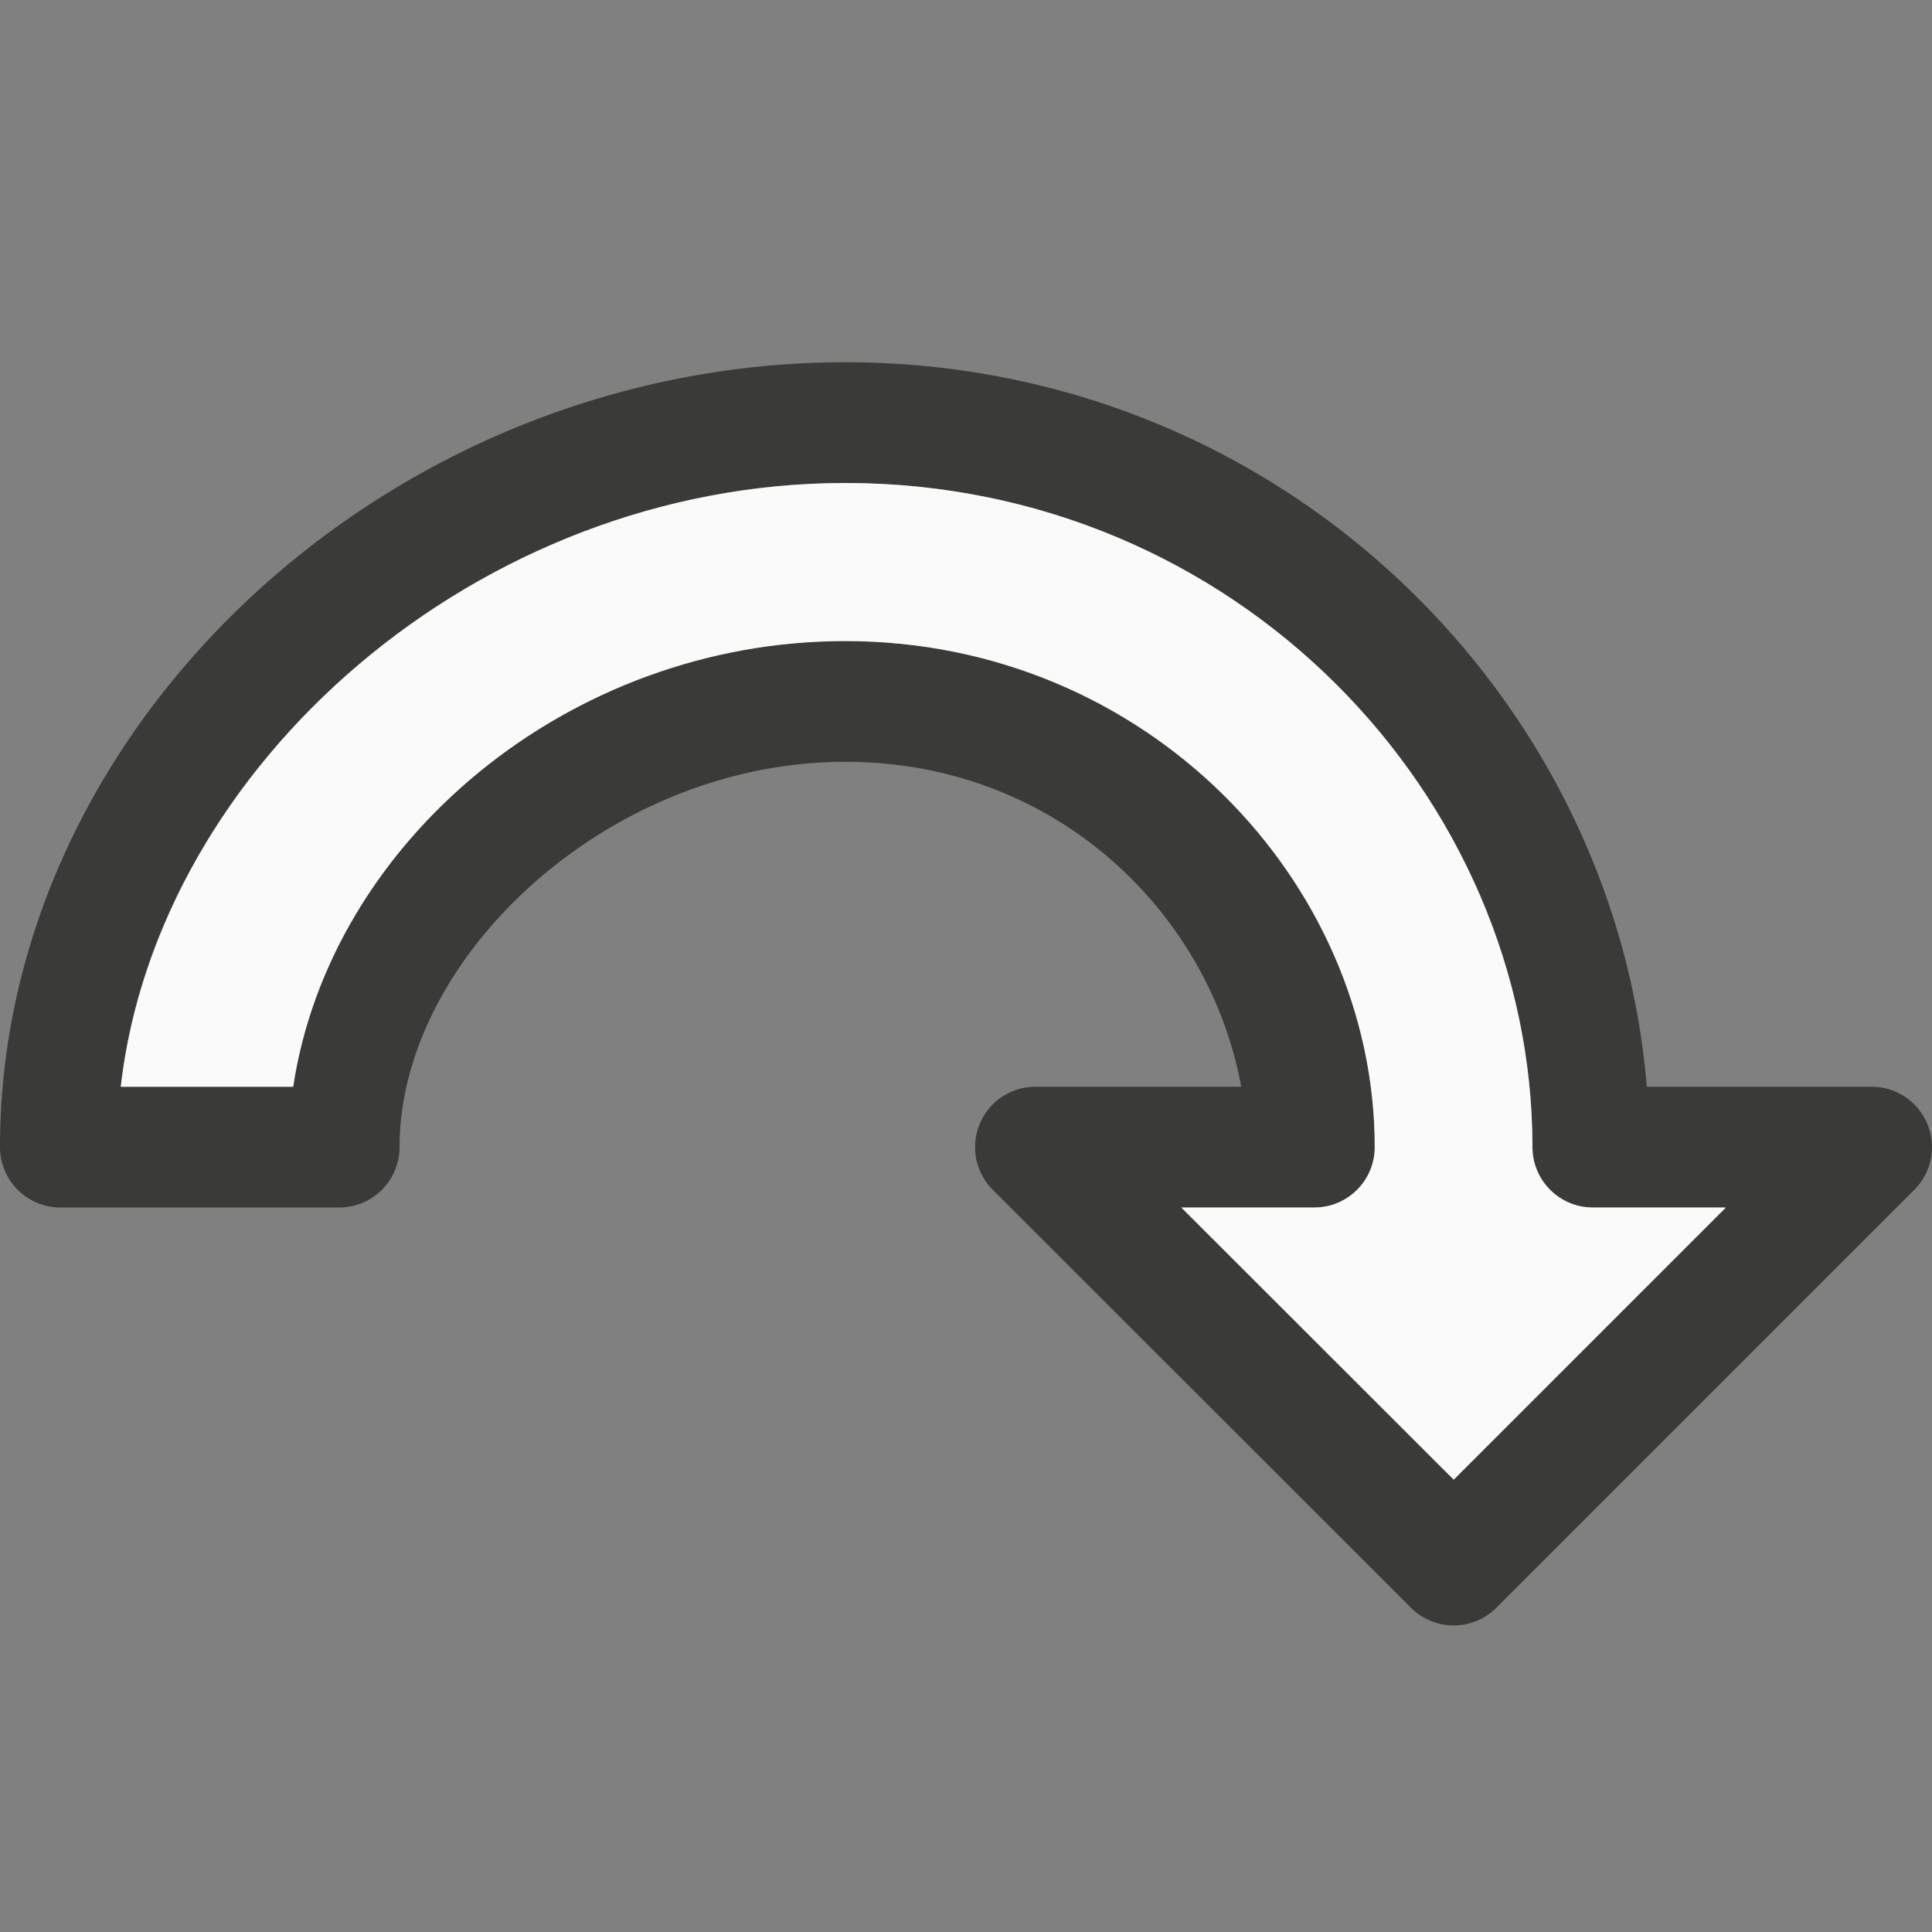
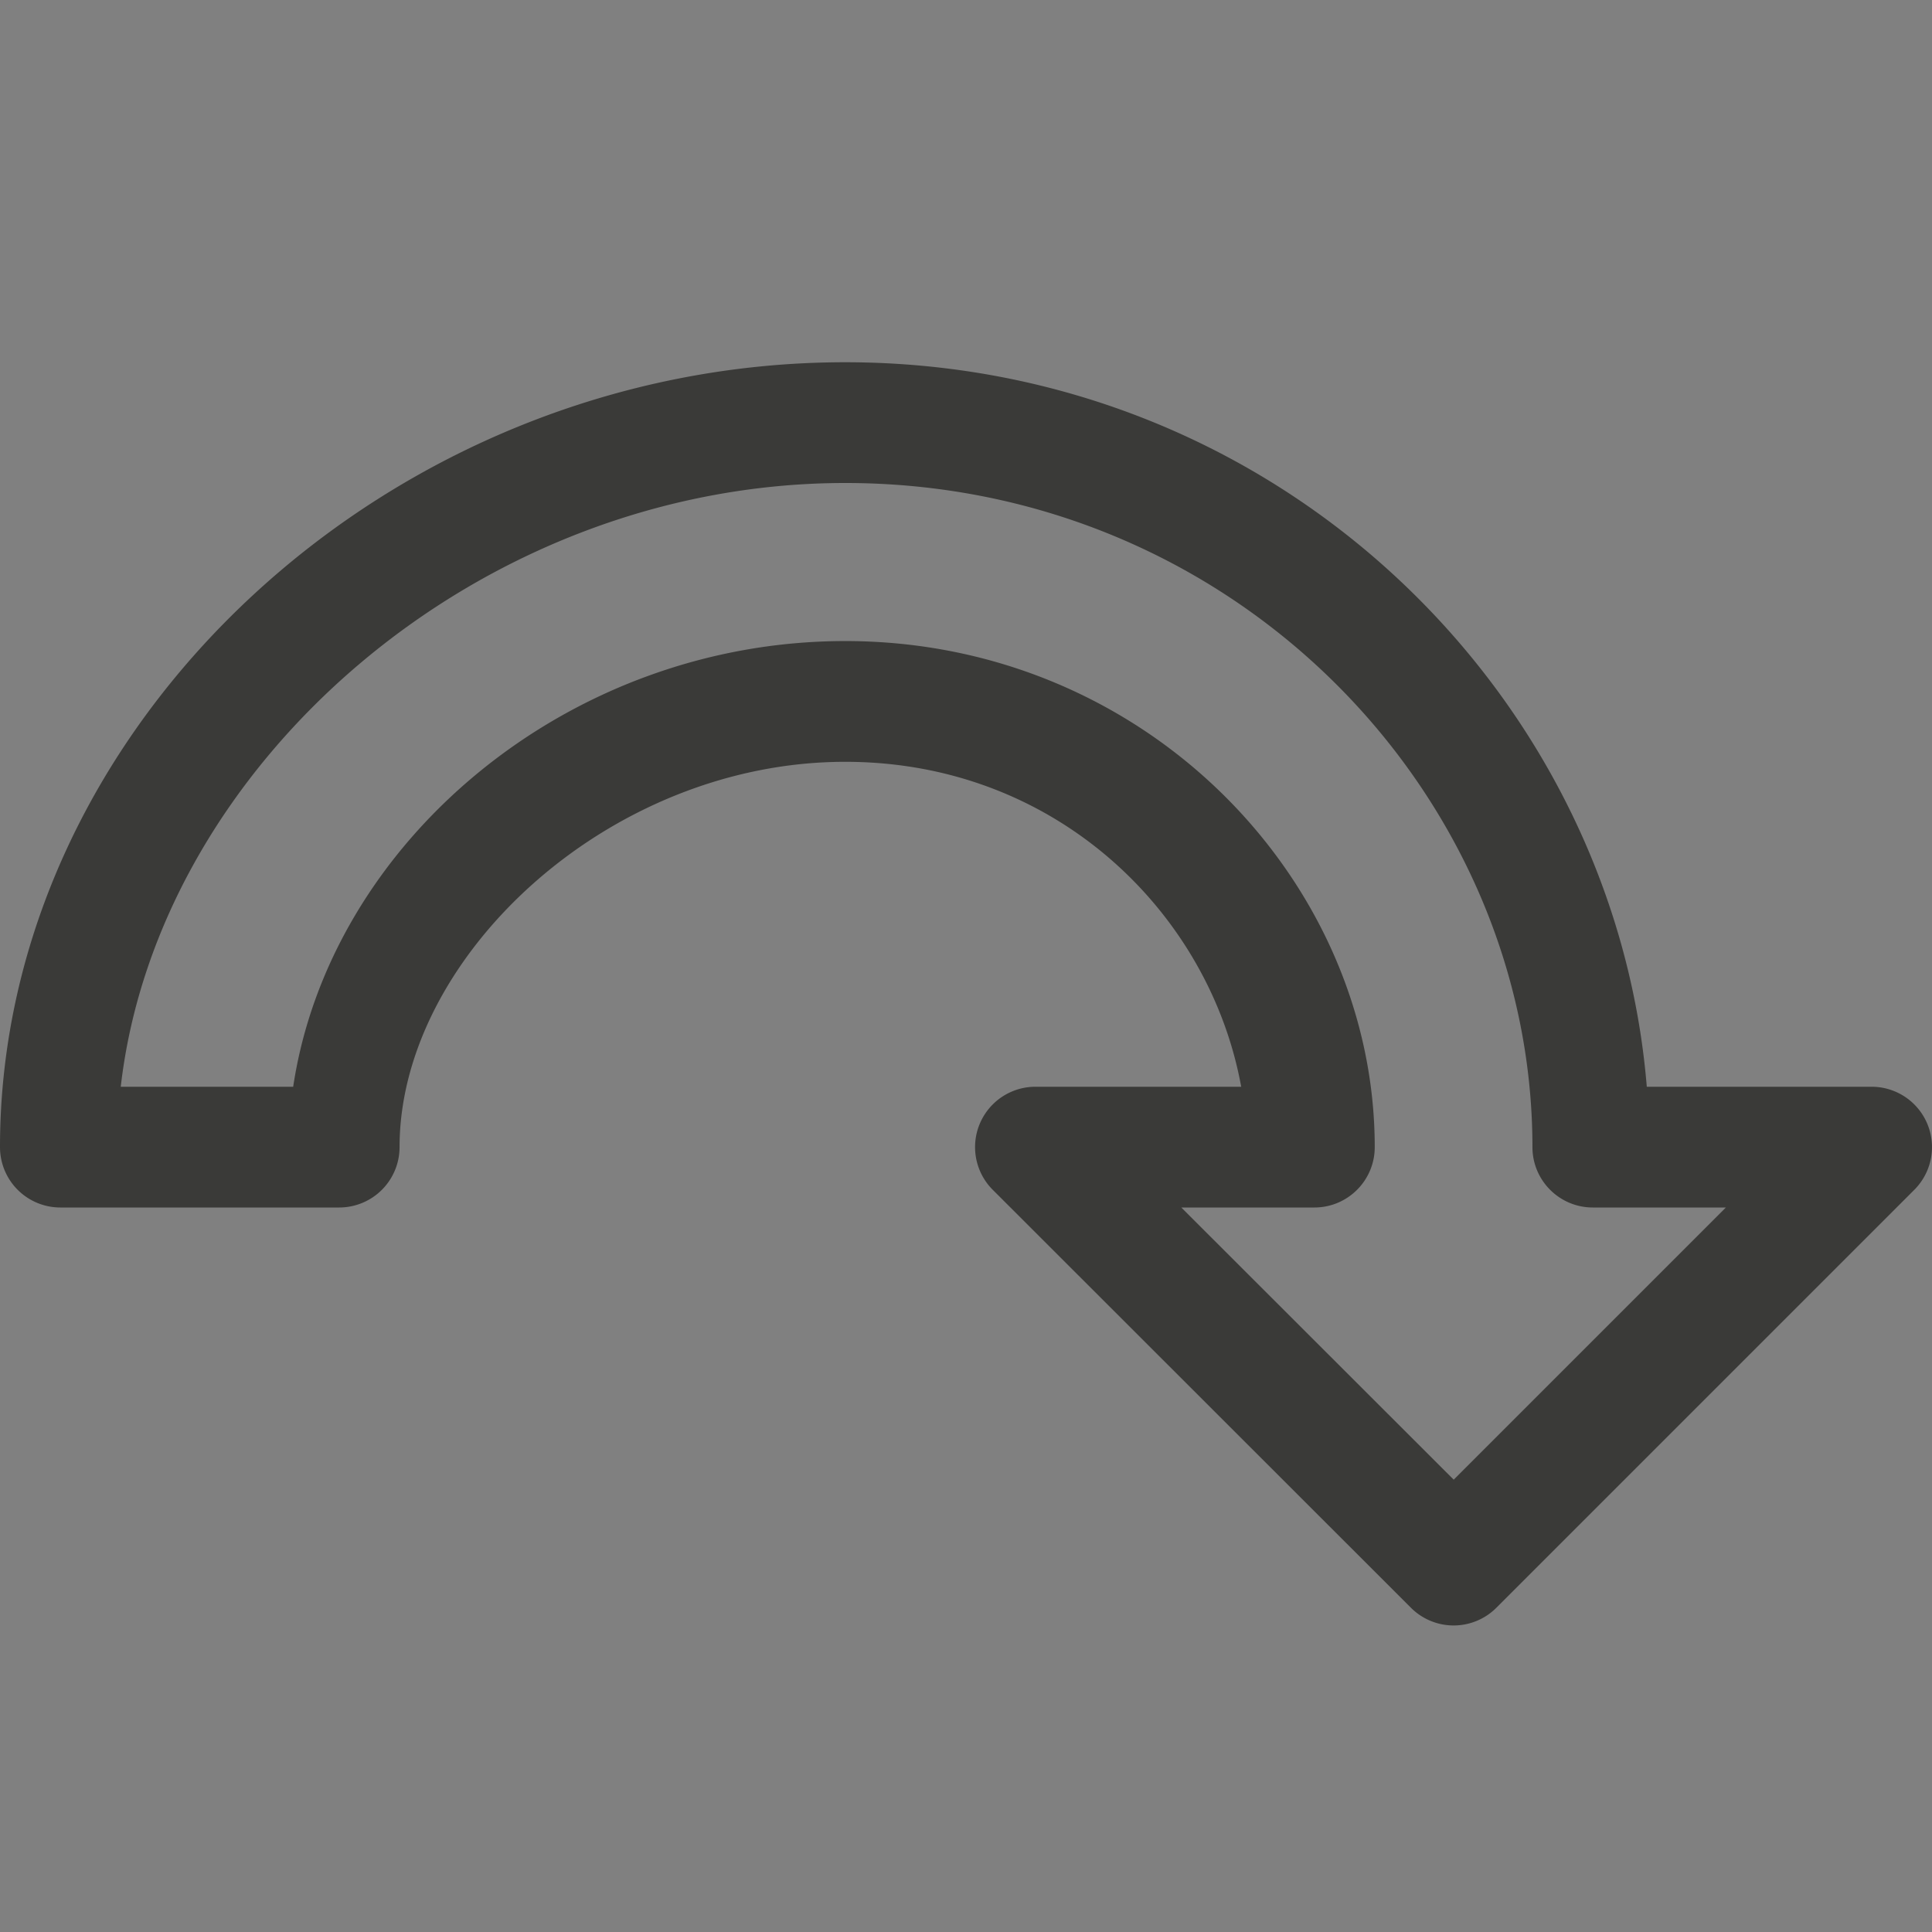
<svg xmlns="http://www.w3.org/2000/svg" viewBox="0 0 16 16">
  <rect x="0" y="0" width="16" height="16" fill="#808080" stroke="none" />
  <g fill="#fafafa" stroke-linejoin="round">
    <path d="m7 3c-3.772 0-7 3-7 6.5a.5.5 0 0 0 .5.5h2.309a.5.5 0 0 0 .5-.5c0-1.57 1.727-3.191 3.691-3.191 1.757 0 3.02 1.265 3.279 2.691h-1.703a.5.5 0 0 0 -.354.854l3.463 3.461a.5.5 0 0 0 .707 0l3.461-3.461a.5.5 0 0 0 -.354-.854h-1.861c-.267-3.251-3.051-6-6.639-6zm0 1c3.238 0 5.691 2.594 5.691 5.5-0.0.276.224.5.5.5h1.102l-2.254 2.254-2.256-2.254h1.102c.276 0.0.5-.224.5-.5 0-2.2-1.889-4.191-4.385-4.191-2.302-0-4.268 1.668-4.572 3.691h-1.428c.305-2.664 2.958-5 6-5z" fill="#3a3a38" />
-     <path d="m7 4c-3.042 0-5.695 2.336-6 5h1.428c.305-2.023 2.271-3.691 4.572-3.691 2.496 0 4.385 1.992 4.385 4.191 0.0.276-.224.5-.5.5h-1.102l2.256 2.254 2.254-2.254h-1.102c-.276 0-.5-.224-.5-.5 0-2.906-2.454-5.5-5.691-5.5z" fill="#fafafa" />
  </g>
</svg>